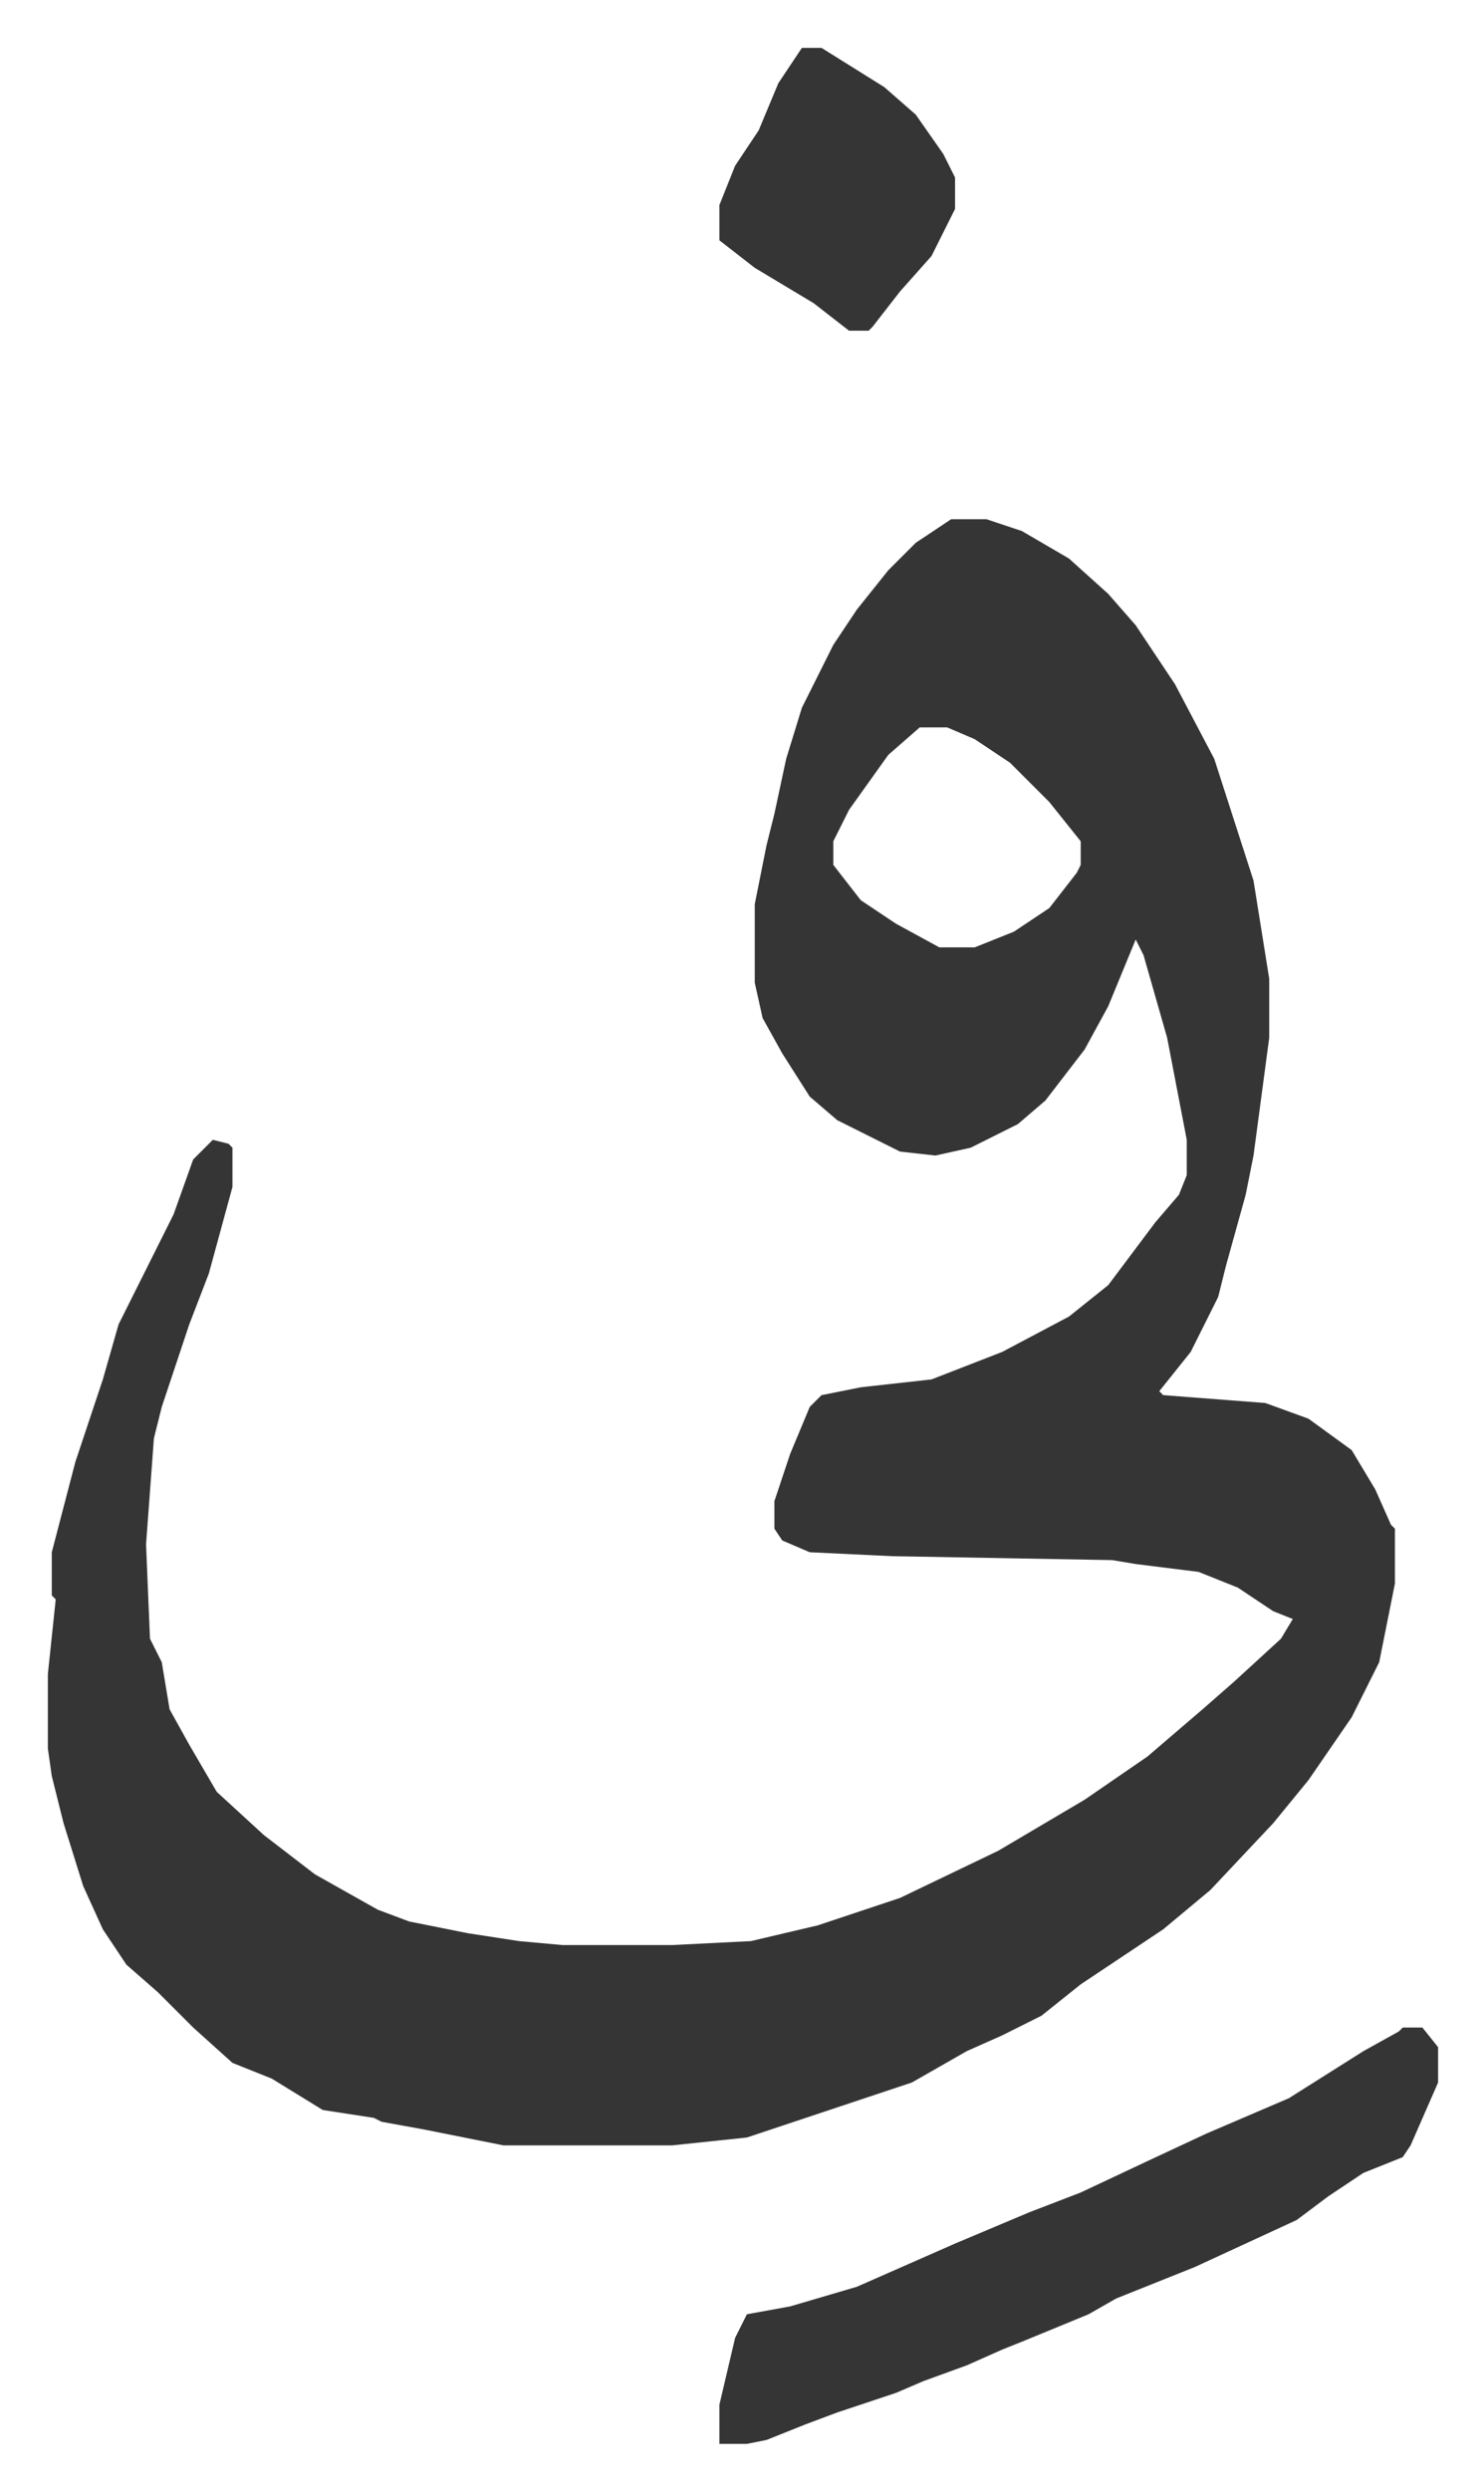
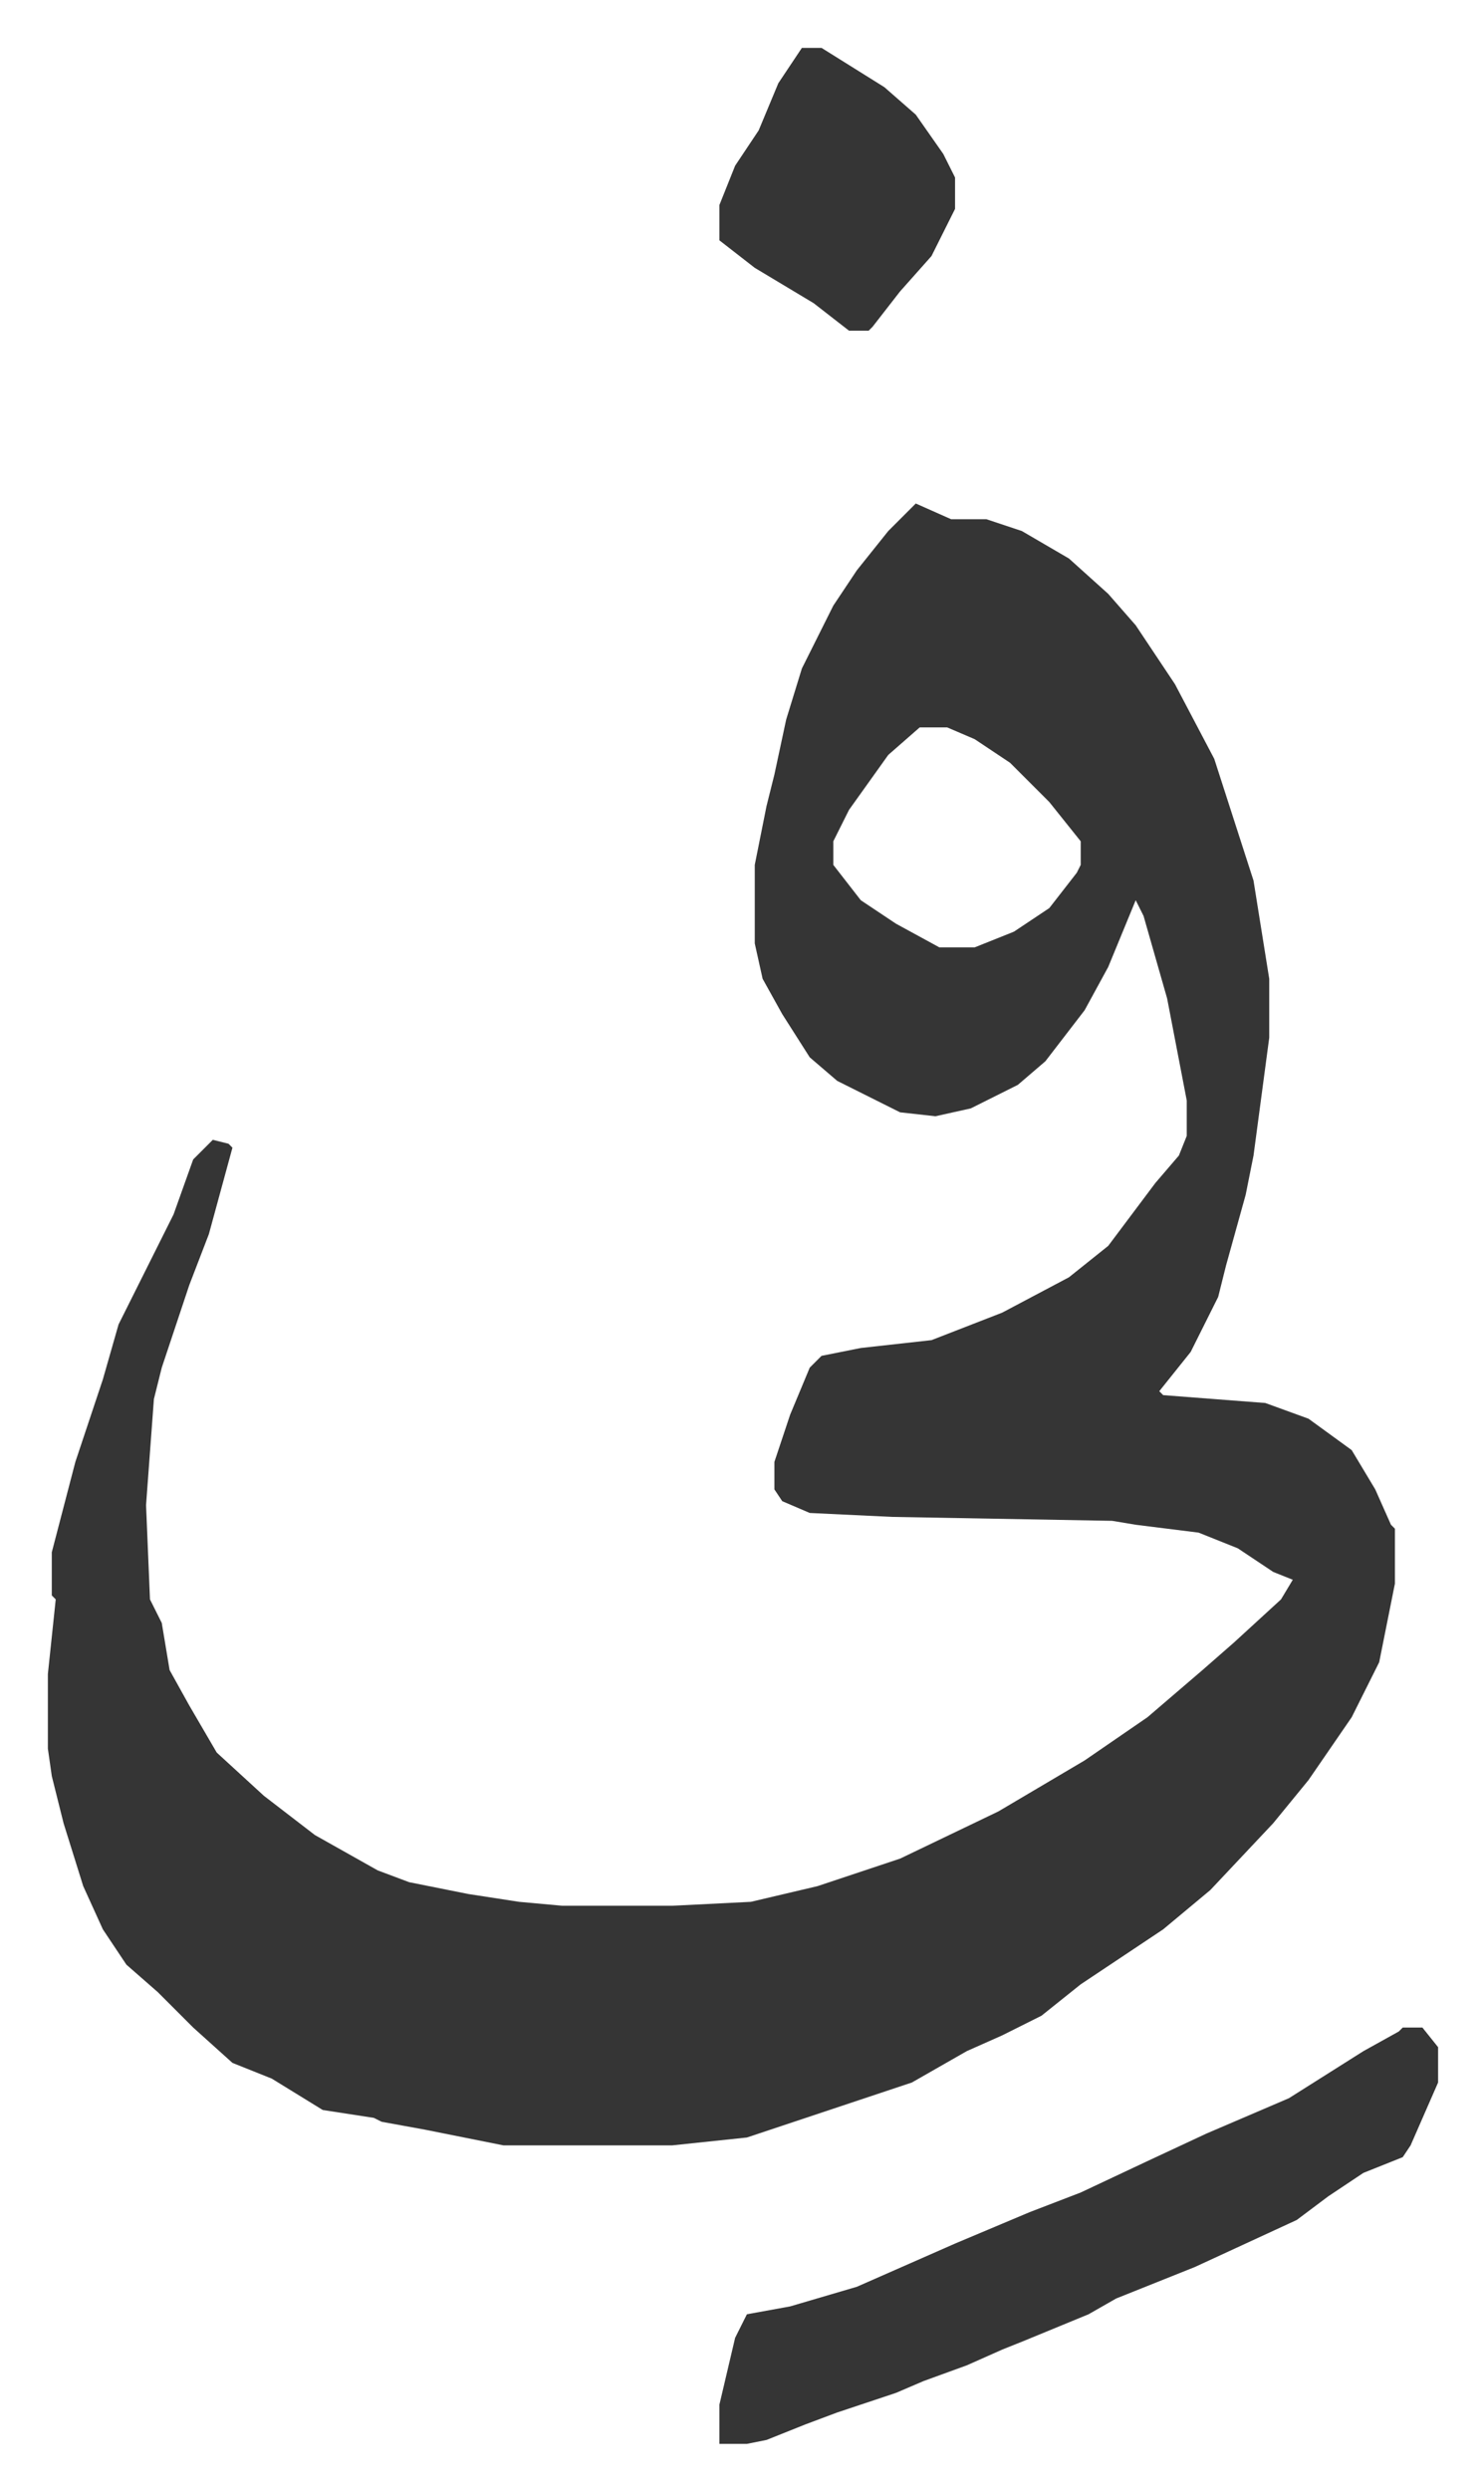
<svg xmlns="http://www.w3.org/2000/svg" role="img" viewBox="-12.19 488.81 377.88 633.88">
-   <path fill="#353535" id="rule_normal" d="M230 621h9l9 3 12 7 10 9 7 8 10 15 10 19 10 31 4 25v15l-4 30-2 10-5 18-2 8-7 14-8 10 1 1 26 2 11 4 11 8 6 10 4 9 1 1v14l-4 20-7 14-11 16-9 11-16 17-12 10-21 14-10 8-10 5-9 4-14 8-33 11-9 3-19 2h-43l-20-4-11-2-2-1-13-2-13-8-10-4-10-9-9-9-8-7-6-9-5-11-5-16-3-12-1-7v-19l2-19-1-1v-11l6-23 7-21 4-14 8-16 6-12 5-14 5-5 4 1 1 1v10l-6 22-5 13-7 21-2 8-2 27 1 24 3 6 2 12 5 9 7 12 12 11 13 10 16 9 8 3 15 3 13 2 11 1h28l20-1 17-4 21-7 25-12 22-13 16-11 14-12 8-7 12-11 3-5-5-2-9-6-10-4-16-2-6-1-56-1-21-1-7-3-2-3v-7l4-12 5-12 3-3 10-2 18-2 18-7 17-9 10-8 12-16 6-7 2-5v-9l-5-26-6-21-2-4-7 17-6 11-10 13-7 6-12 6-9 2-9-1-16-8-7-6-7-11-5-9-2-9v-20l3-15 2-8 3-14 4-13 8-16 6-9 8-10 7-7zm-8 53l-8 7-10 14-4 8v6l7 9 9 6 11 6h9l10-4 9-6 7-9 1-2v-6l-8-10-10-10-9-6-7-3zm123 331h5l4 5v9l-7 16-2 3-10 4-9 6-8 6-26 12-20 8-7 4-17 7-5 2-9 4-11 4-7 3-15 5-8 3-10 4-5 1h-7v-10l4-17 3-6 11-2 17-5 25-11 19-8 13-5 17-8 15-7 21-9 19-12 9-5zM192 501h5l16 10 8 7 7 10 3 6v8l-6 12-8 9-7 9-1 1h-5l-9-7-15-9-9-7v-9l4-10 6-9 5-12z" />
+   <path fill="#353535" id="rule_normal" d="M230 621h9l9 3 12 7 10 9 7 8 10 15 10 19 10 31 4 25v15l-4 30-2 10-5 18-2 8-7 14-8 10 1 1 26 2 11 4 11 8 6 10 4 9 1 1v14l-4 20-7 14-11 16-9 11-16 17-12 10-21 14-10 8-10 5-9 4-14 8-33 11-9 3-19 2h-43l-20-4-11-2-2-1-13-2-13-8-10-4-10-9-9-9-8-7-6-9-5-11-5-16-3-12-1-7v-19l2-19-1-1v-11l6-23 7-21 4-14 8-16 6-12 5-14 5-5 4 1 1 1l-6 22-5 13-7 21-2 8-2 27 1 24 3 6 2 12 5 9 7 12 12 11 13 10 16 9 8 3 15 3 13 2 11 1h28l20-1 17-4 21-7 25-12 22-13 16-11 14-12 8-7 12-11 3-5-5-2-9-6-10-4-16-2-6-1-56-1-21-1-7-3-2-3v-7l4-12 5-12 3-3 10-2 18-2 18-7 17-9 10-8 12-16 6-7 2-5v-9l-5-26-6-21-2-4-7 17-6 11-10 13-7 6-12 6-9 2-9-1-16-8-7-6-7-11-5-9-2-9v-20l3-15 2-8 3-14 4-13 8-16 6-9 8-10 7-7zm-8 53l-8 7-10 14-4 8v6l7 9 9 6 11 6h9l10-4 9-6 7-9 1-2v-6l-8-10-10-10-9-6-7-3zm123 331h5l4 5v9l-7 16-2 3-10 4-9 6-8 6-26 12-20 8-7 4-17 7-5 2-9 4-11 4-7 3-15 5-8 3-10 4-5 1h-7v-10l4-17 3-6 11-2 17-5 25-11 19-8 13-5 17-8 15-7 21-9 19-12 9-5zM192 501h5l16 10 8 7 7 10 3 6v8l-6 12-8 9-7 9-1 1h-5l-9-7-15-9-9-7v-9l4-10 6-9 5-12z" />
</svg>